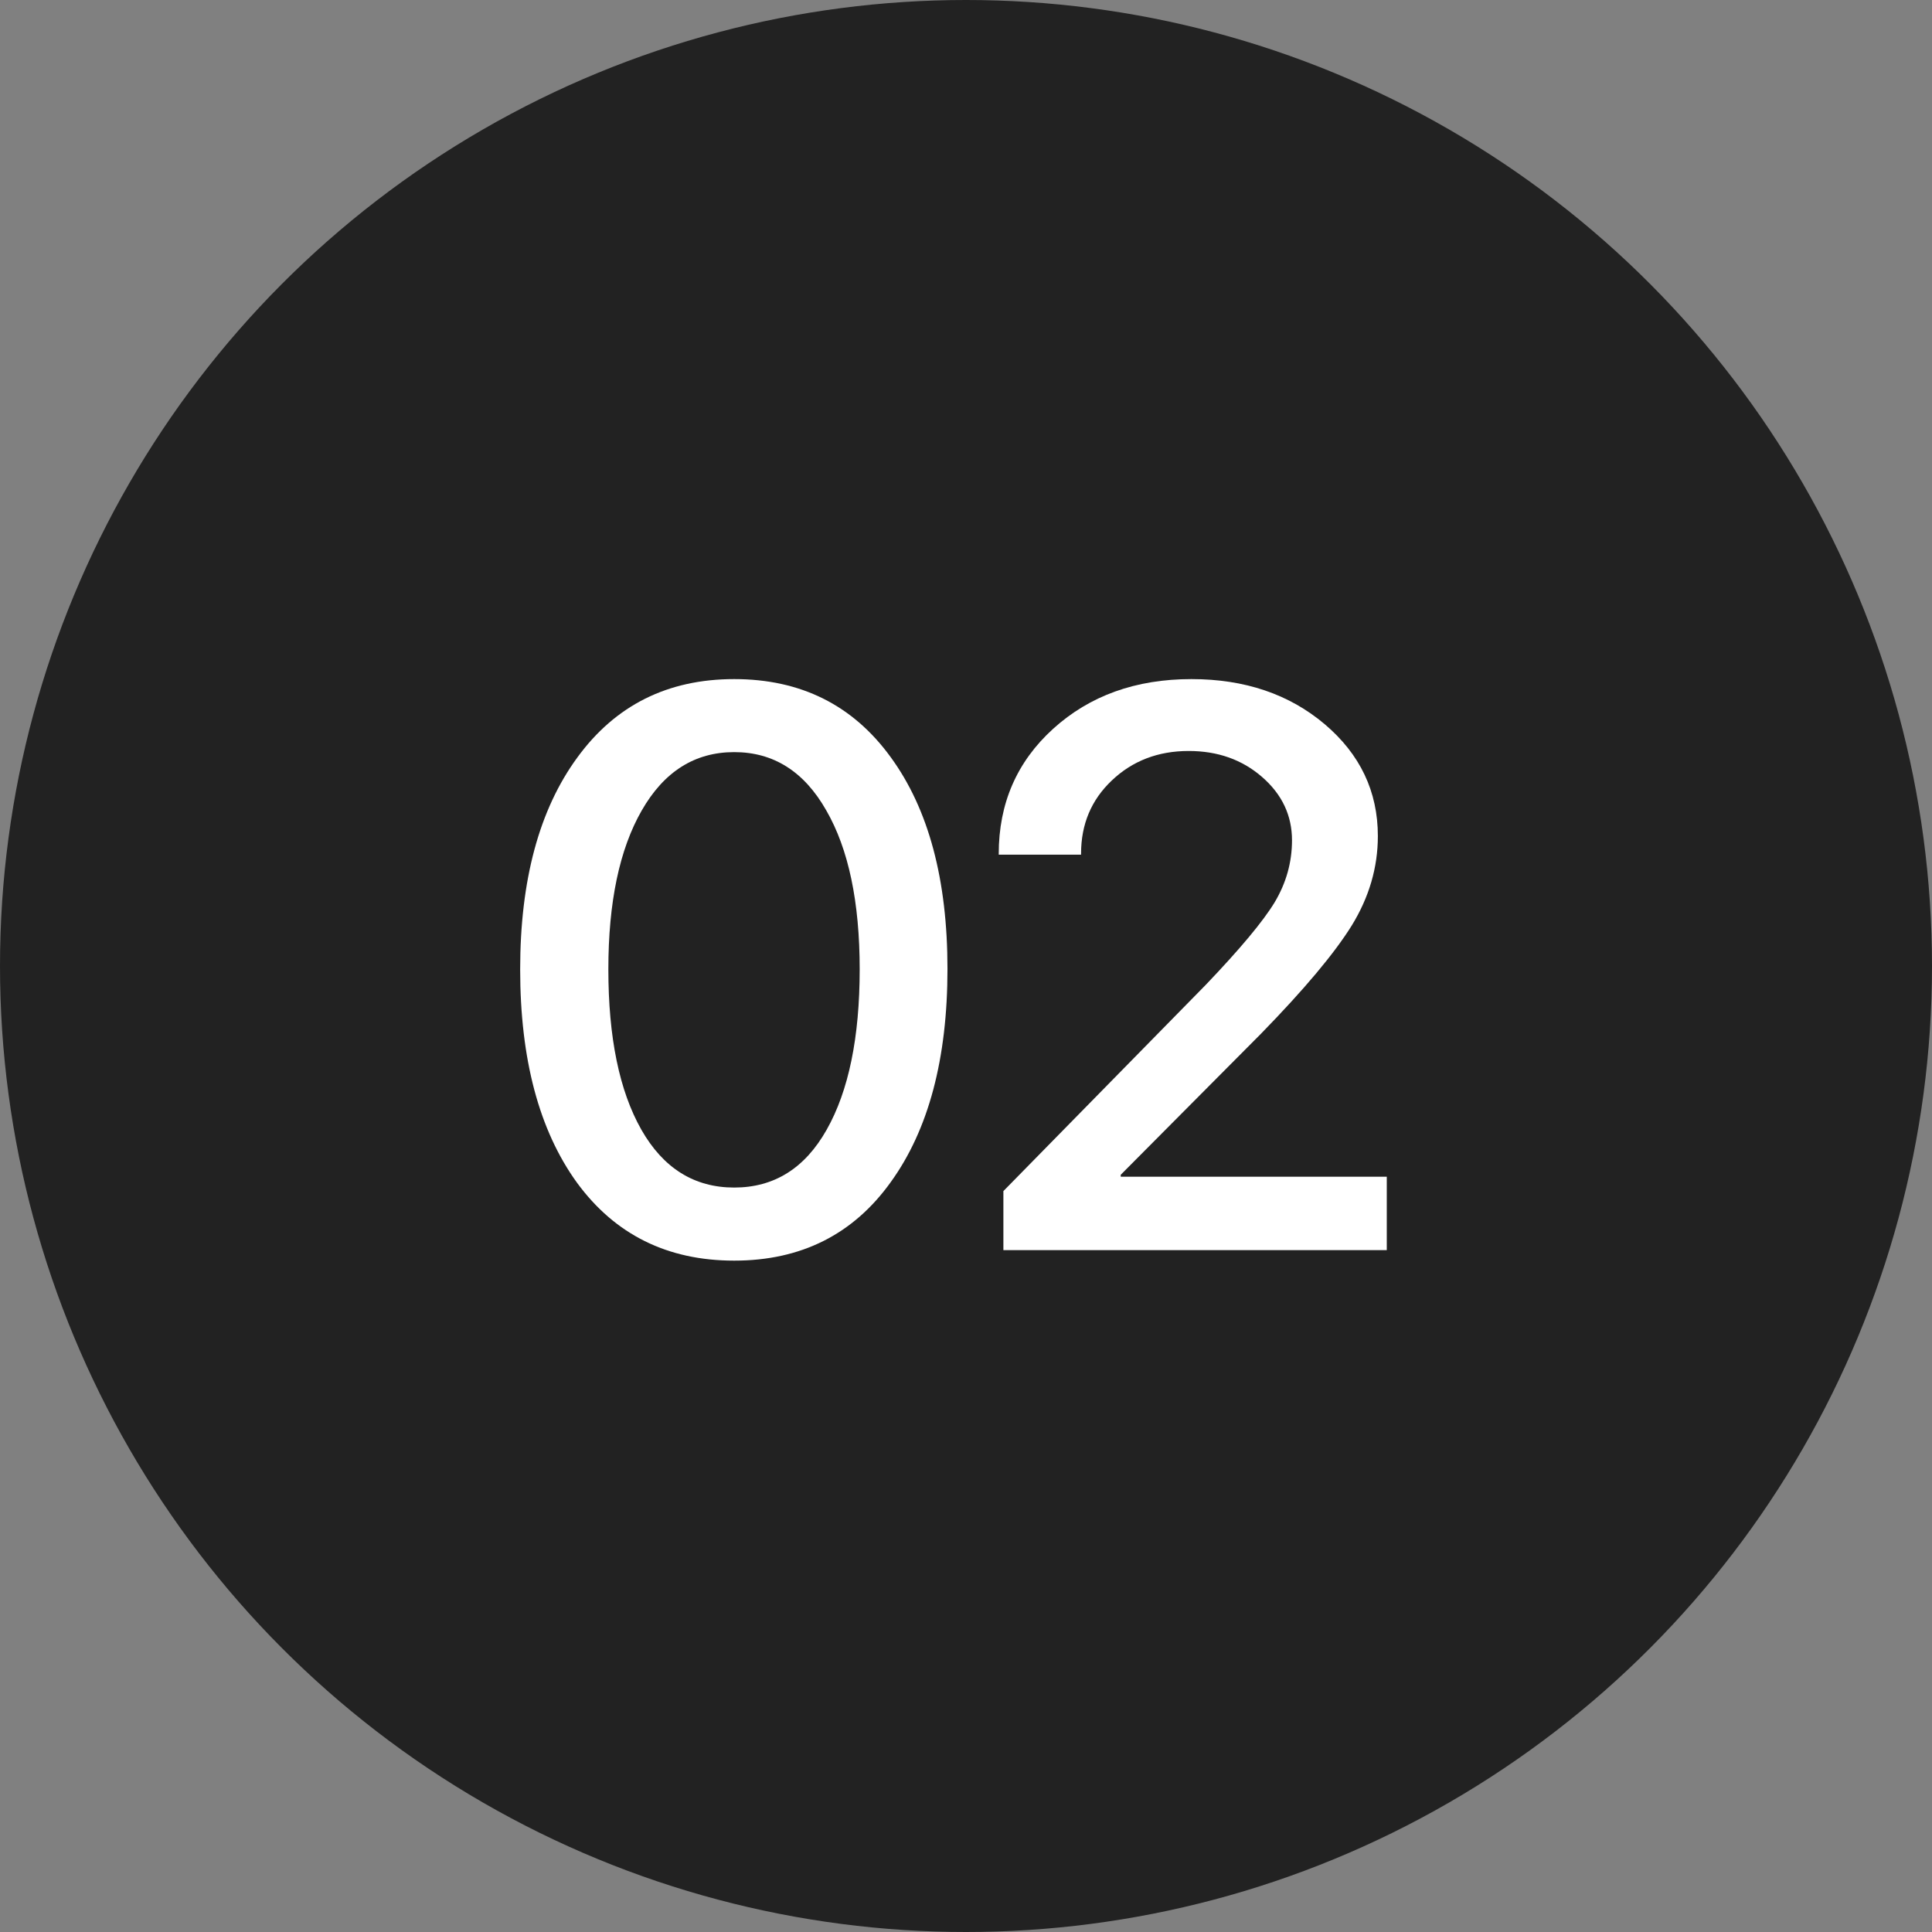
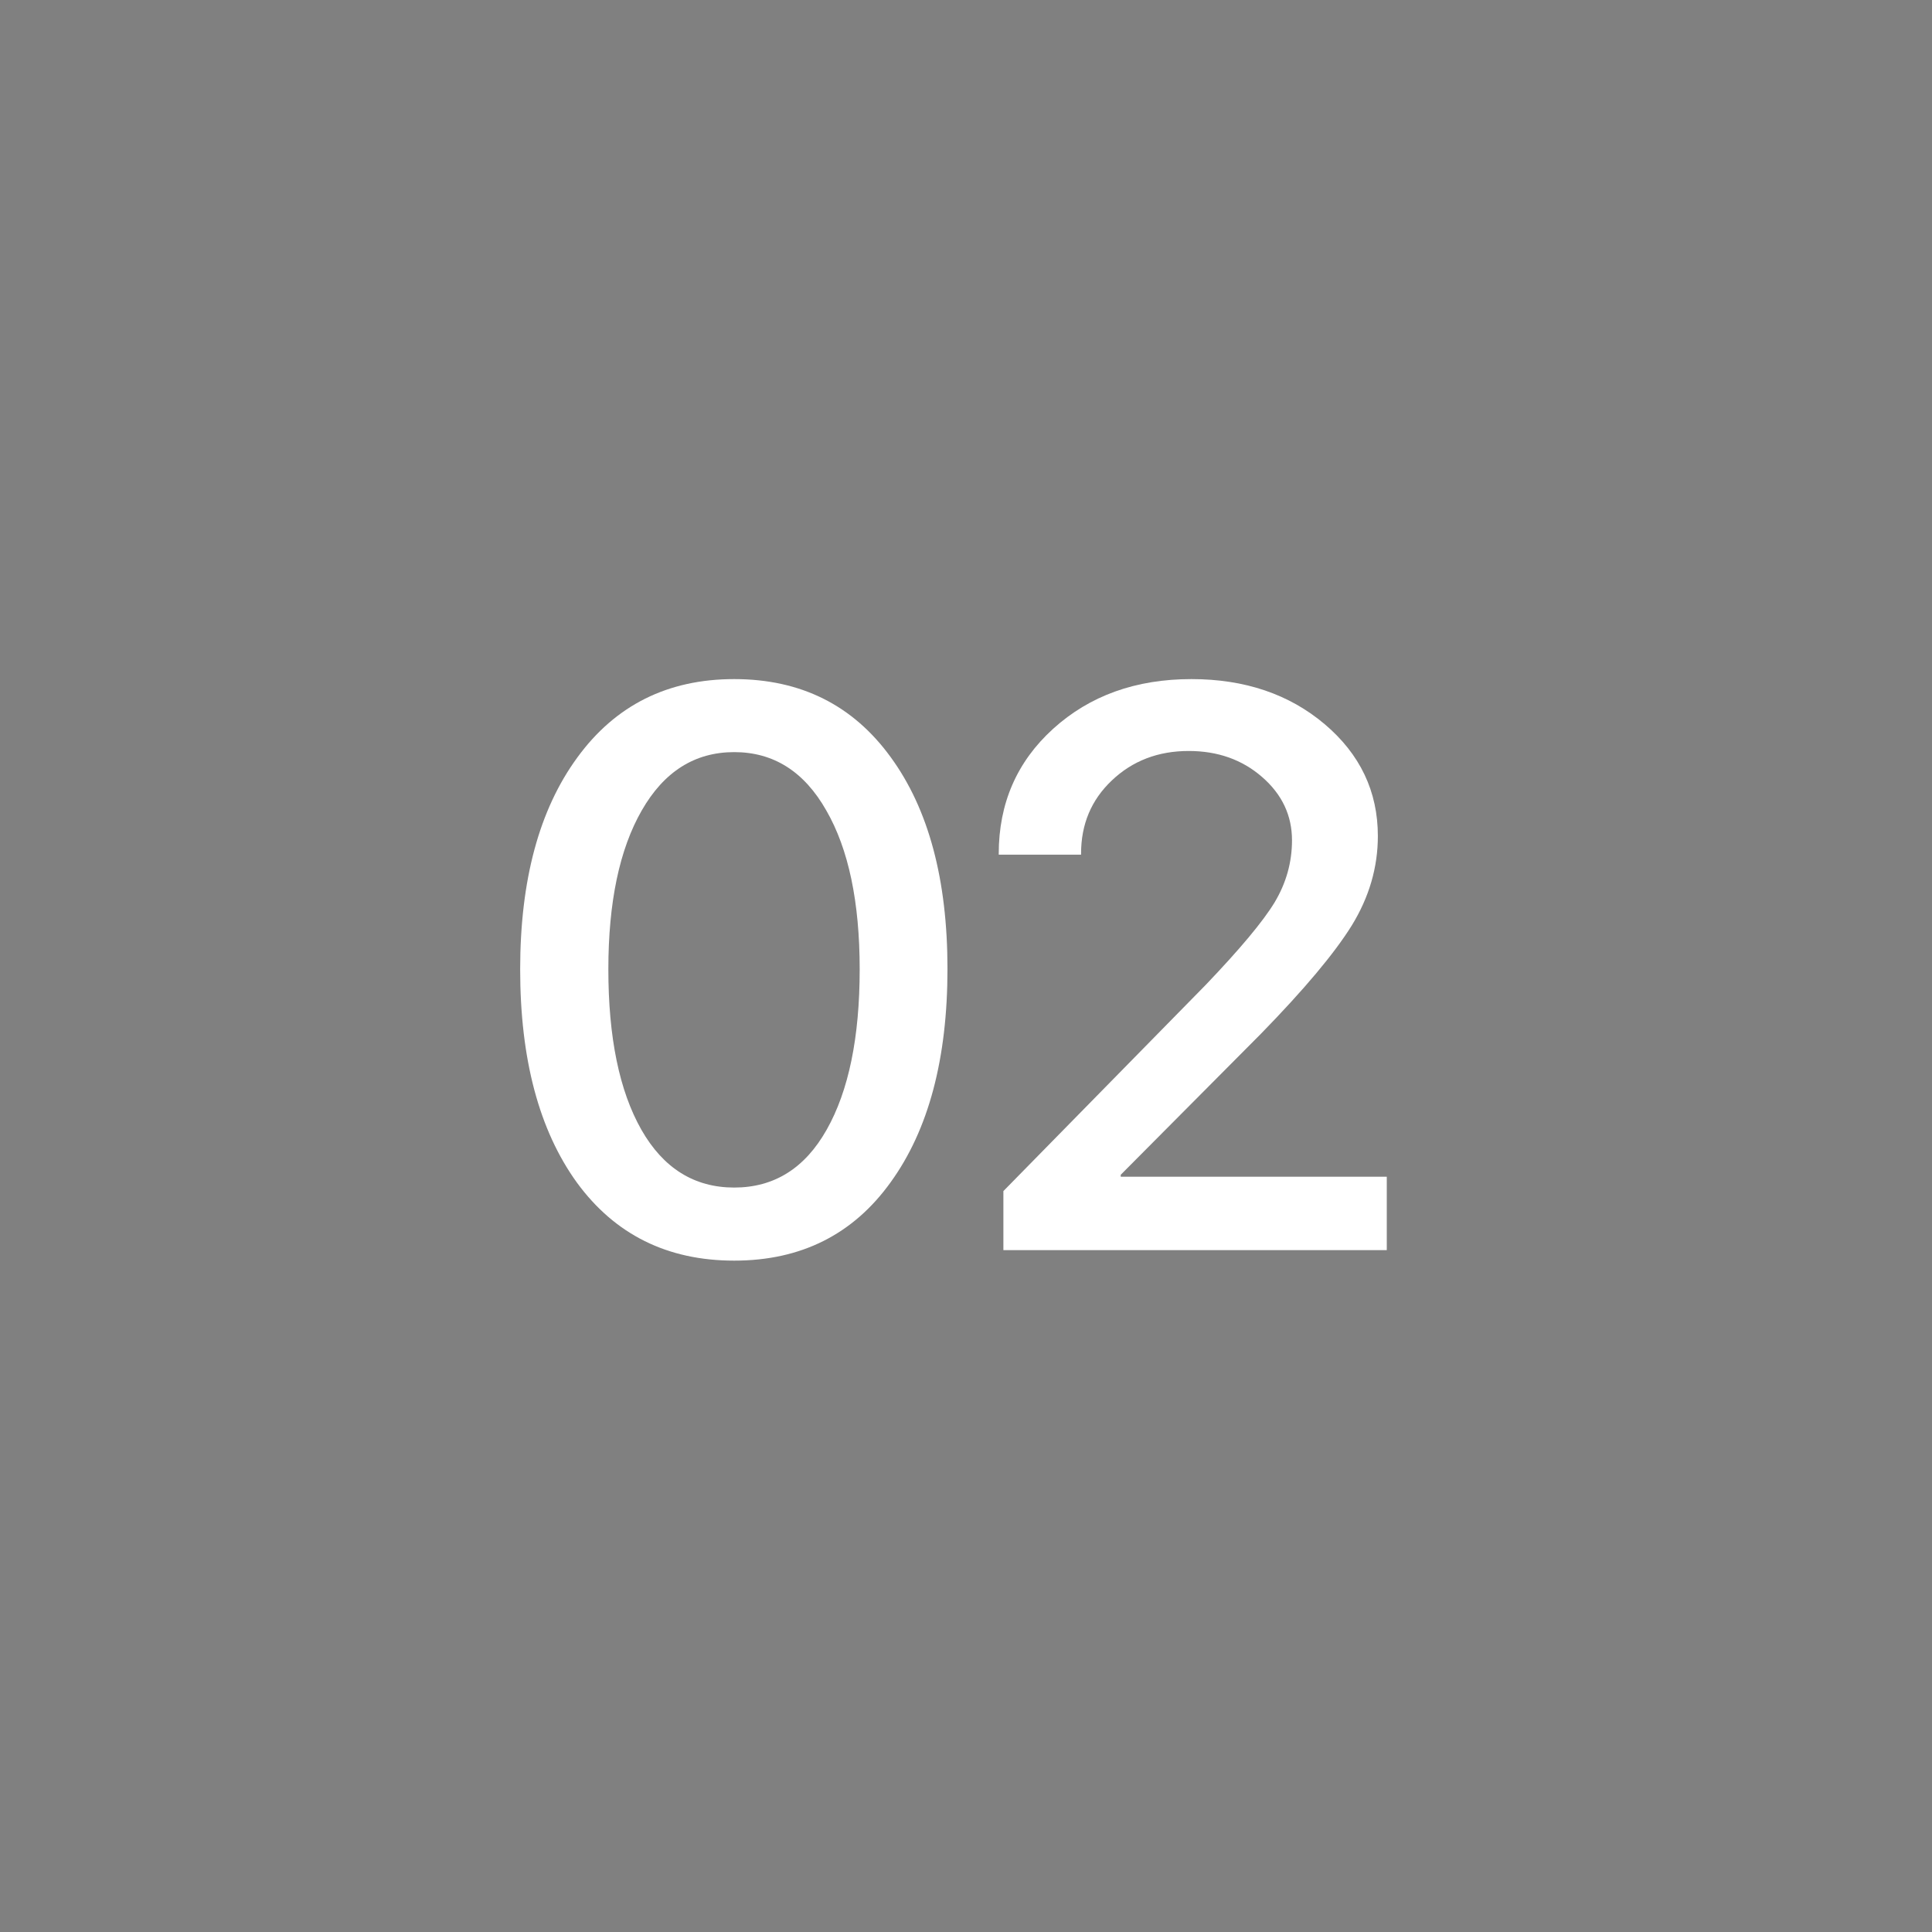
<svg xmlns="http://www.w3.org/2000/svg" width="34" height="34" viewBox="0 0 34 34" fill="none">
  <rect x="0" y="0" width="34" height="34" fill="#808080" stroke="none" />
-   <circle cx="17" cy="17" r="17" fill="#222222" />
  <path d="M15.675 20.804C15.015 21.724 14.096 22.185 12.921 22.185C11.745 22.185 10.822 21.727 10.152 20.811C9.487 19.89 9.154 18.639 9.154 17.058C9.154 15.49 9.489 14.248 10.159 13.332C10.829 12.412 11.749 11.951 12.921 11.951C14.092 11.951 15.01 12.409 15.675 13.325C16.341 14.237 16.674 15.479 16.674 17.051C16.674 18.632 16.341 19.883 15.675 20.804ZM11.287 19.881C11.674 20.56 12.219 20.899 12.921 20.899C13.623 20.899 14.165 20.56 14.548 19.881C14.935 19.197 15.129 18.256 15.129 17.058C15.129 15.873 14.933 14.941 14.541 14.262C14.153 13.578 13.613 13.236 12.921 13.236C12.228 13.236 11.686 13.578 11.294 14.262C10.902 14.945 10.706 15.877 10.706 17.058C10.706 18.256 10.899 19.197 11.287 19.881Z" fill="white" />
  <path d="M17.576 15.027C17.576 14.139 17.895 13.405 18.533 12.826C19.176 12.243 19.987 11.951 20.967 11.951C21.906 11.951 22.687 12.216 23.312 12.744C23.936 13.273 24.248 13.929 24.248 14.713C24.248 15.264 24.095 15.788 23.79 16.285C23.485 16.777 22.951 17.413 22.191 18.192L19.723 20.674V20.708H24.405V22H17.658V20.961L21.22 17.331C21.821 16.702 22.225 16.219 22.43 15.882C22.635 15.54 22.737 15.175 22.737 14.788C22.737 14.351 22.562 13.979 22.211 13.674C21.86 13.368 21.429 13.216 20.919 13.216C20.381 13.216 19.93 13.389 19.566 13.735C19.205 14.077 19.025 14.505 19.025 15.021V15.041H17.576V15.027Z" fill="white" />
</svg>